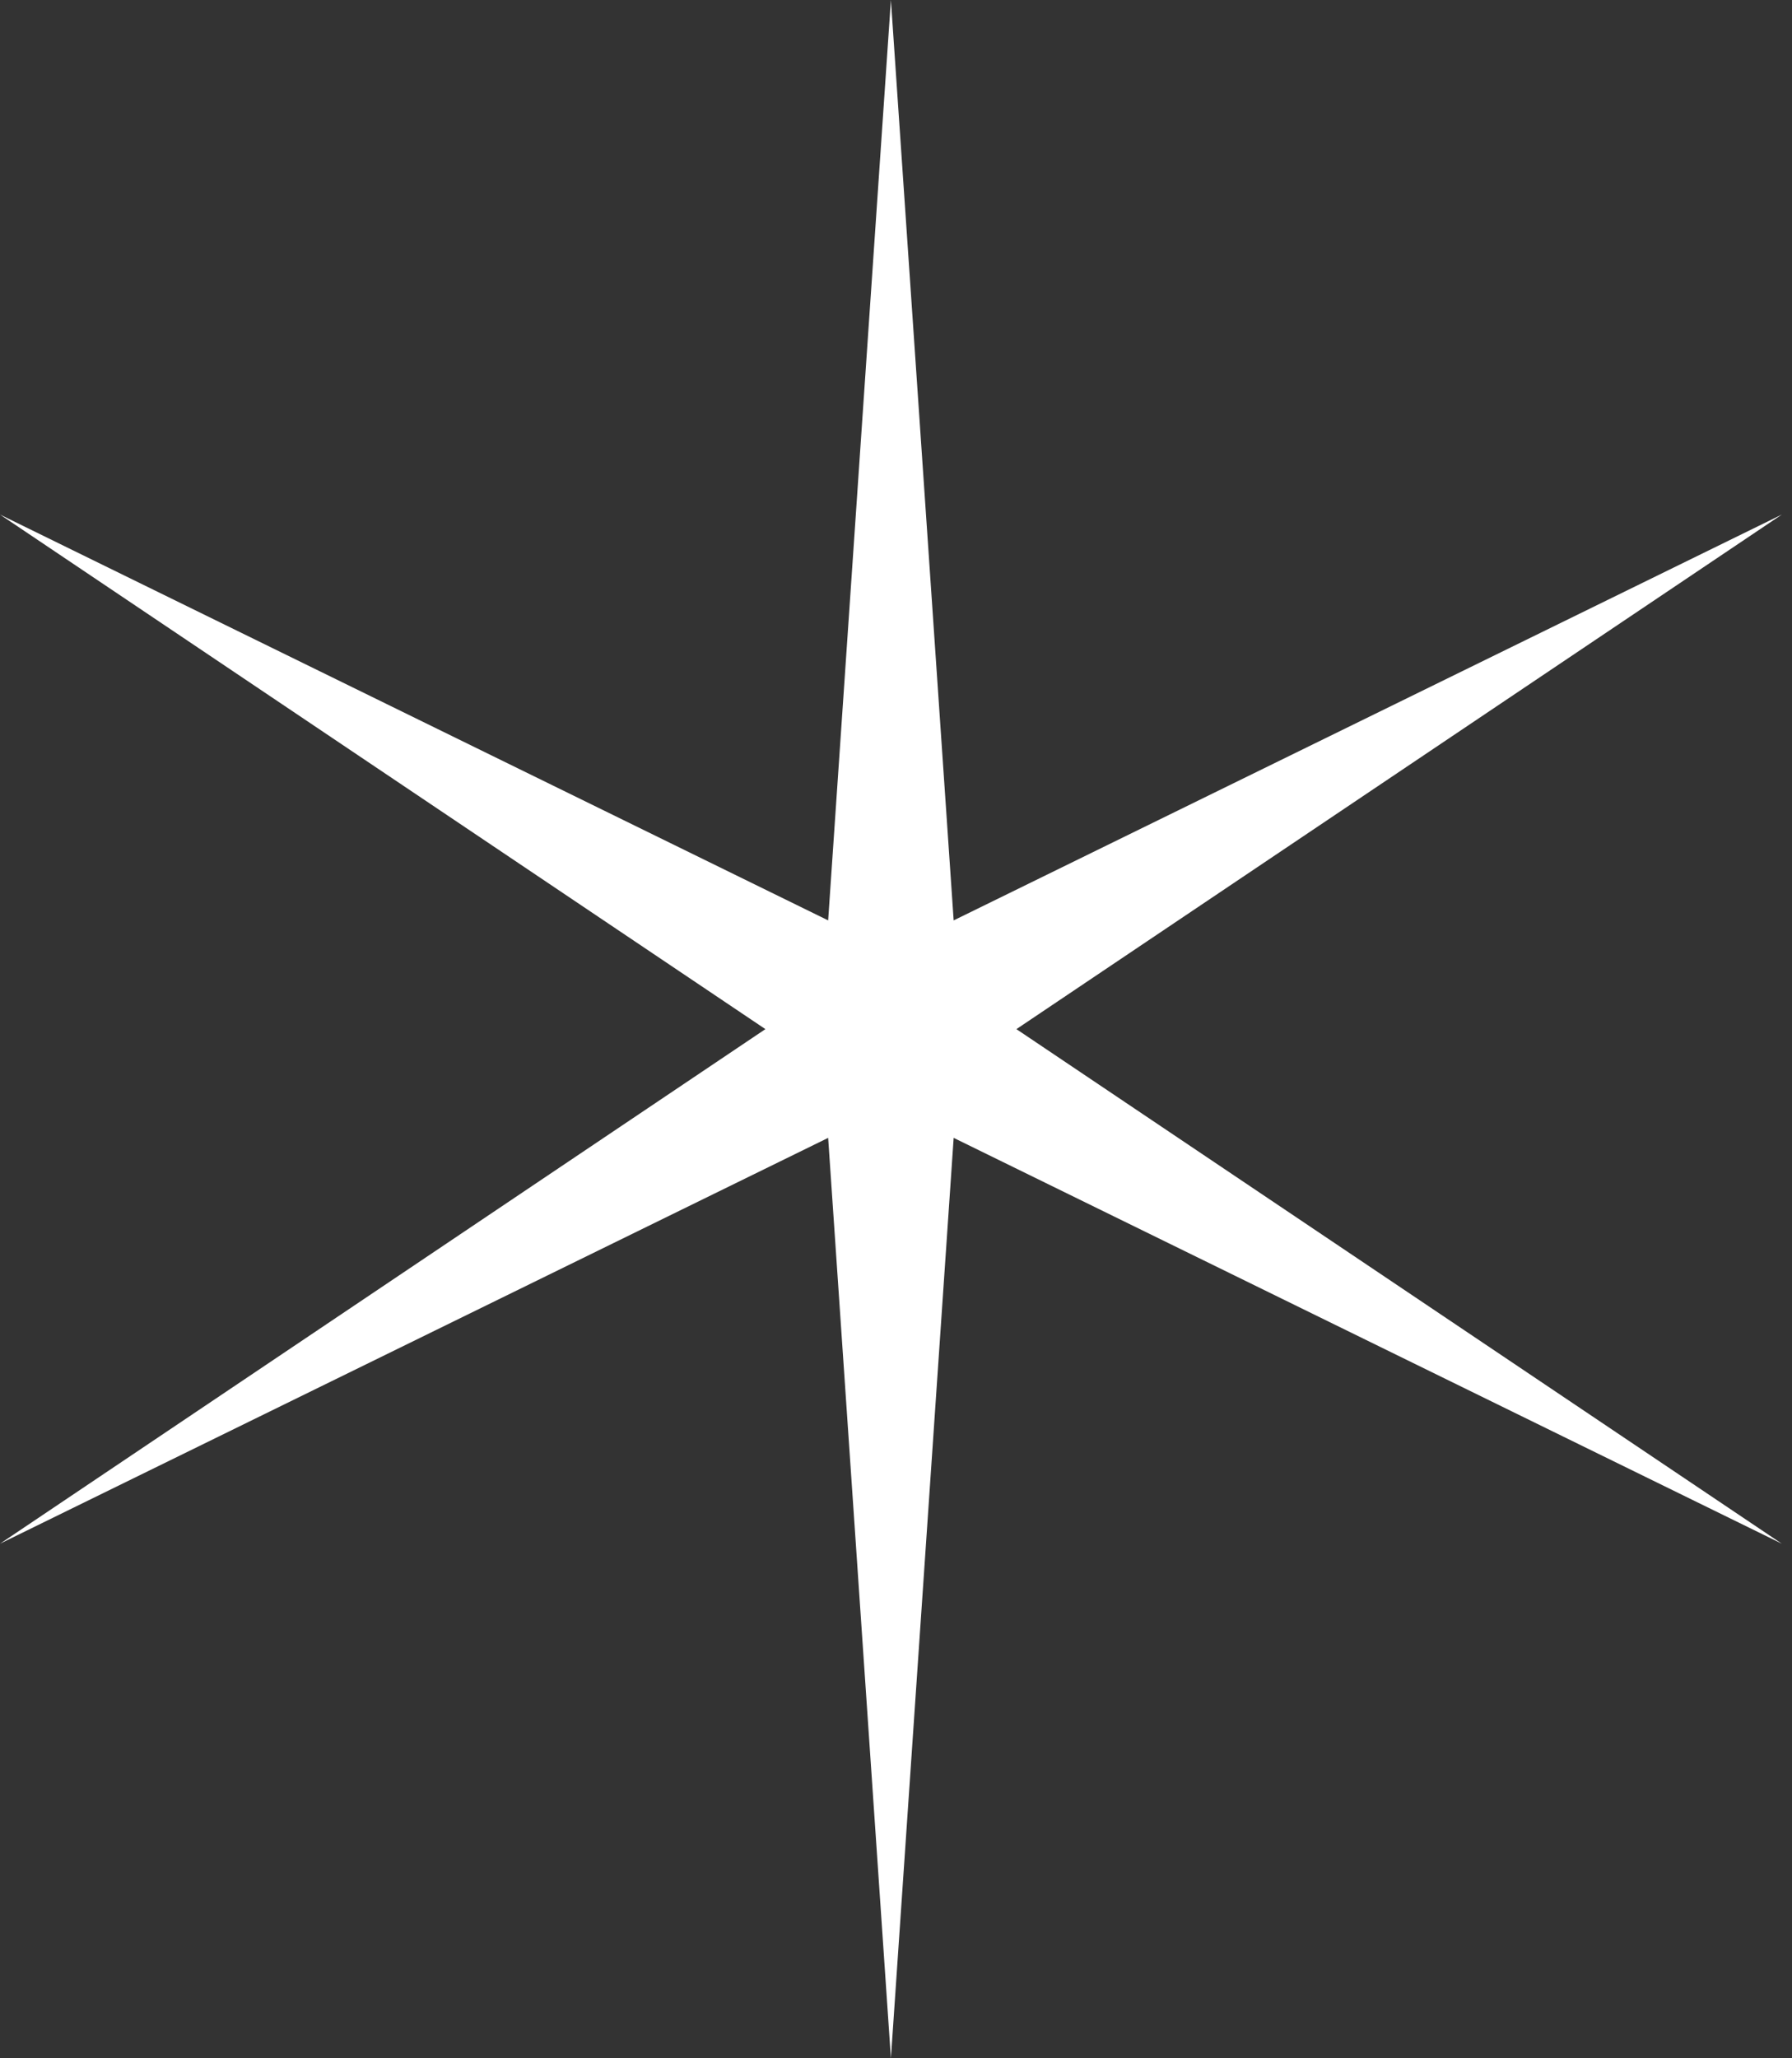
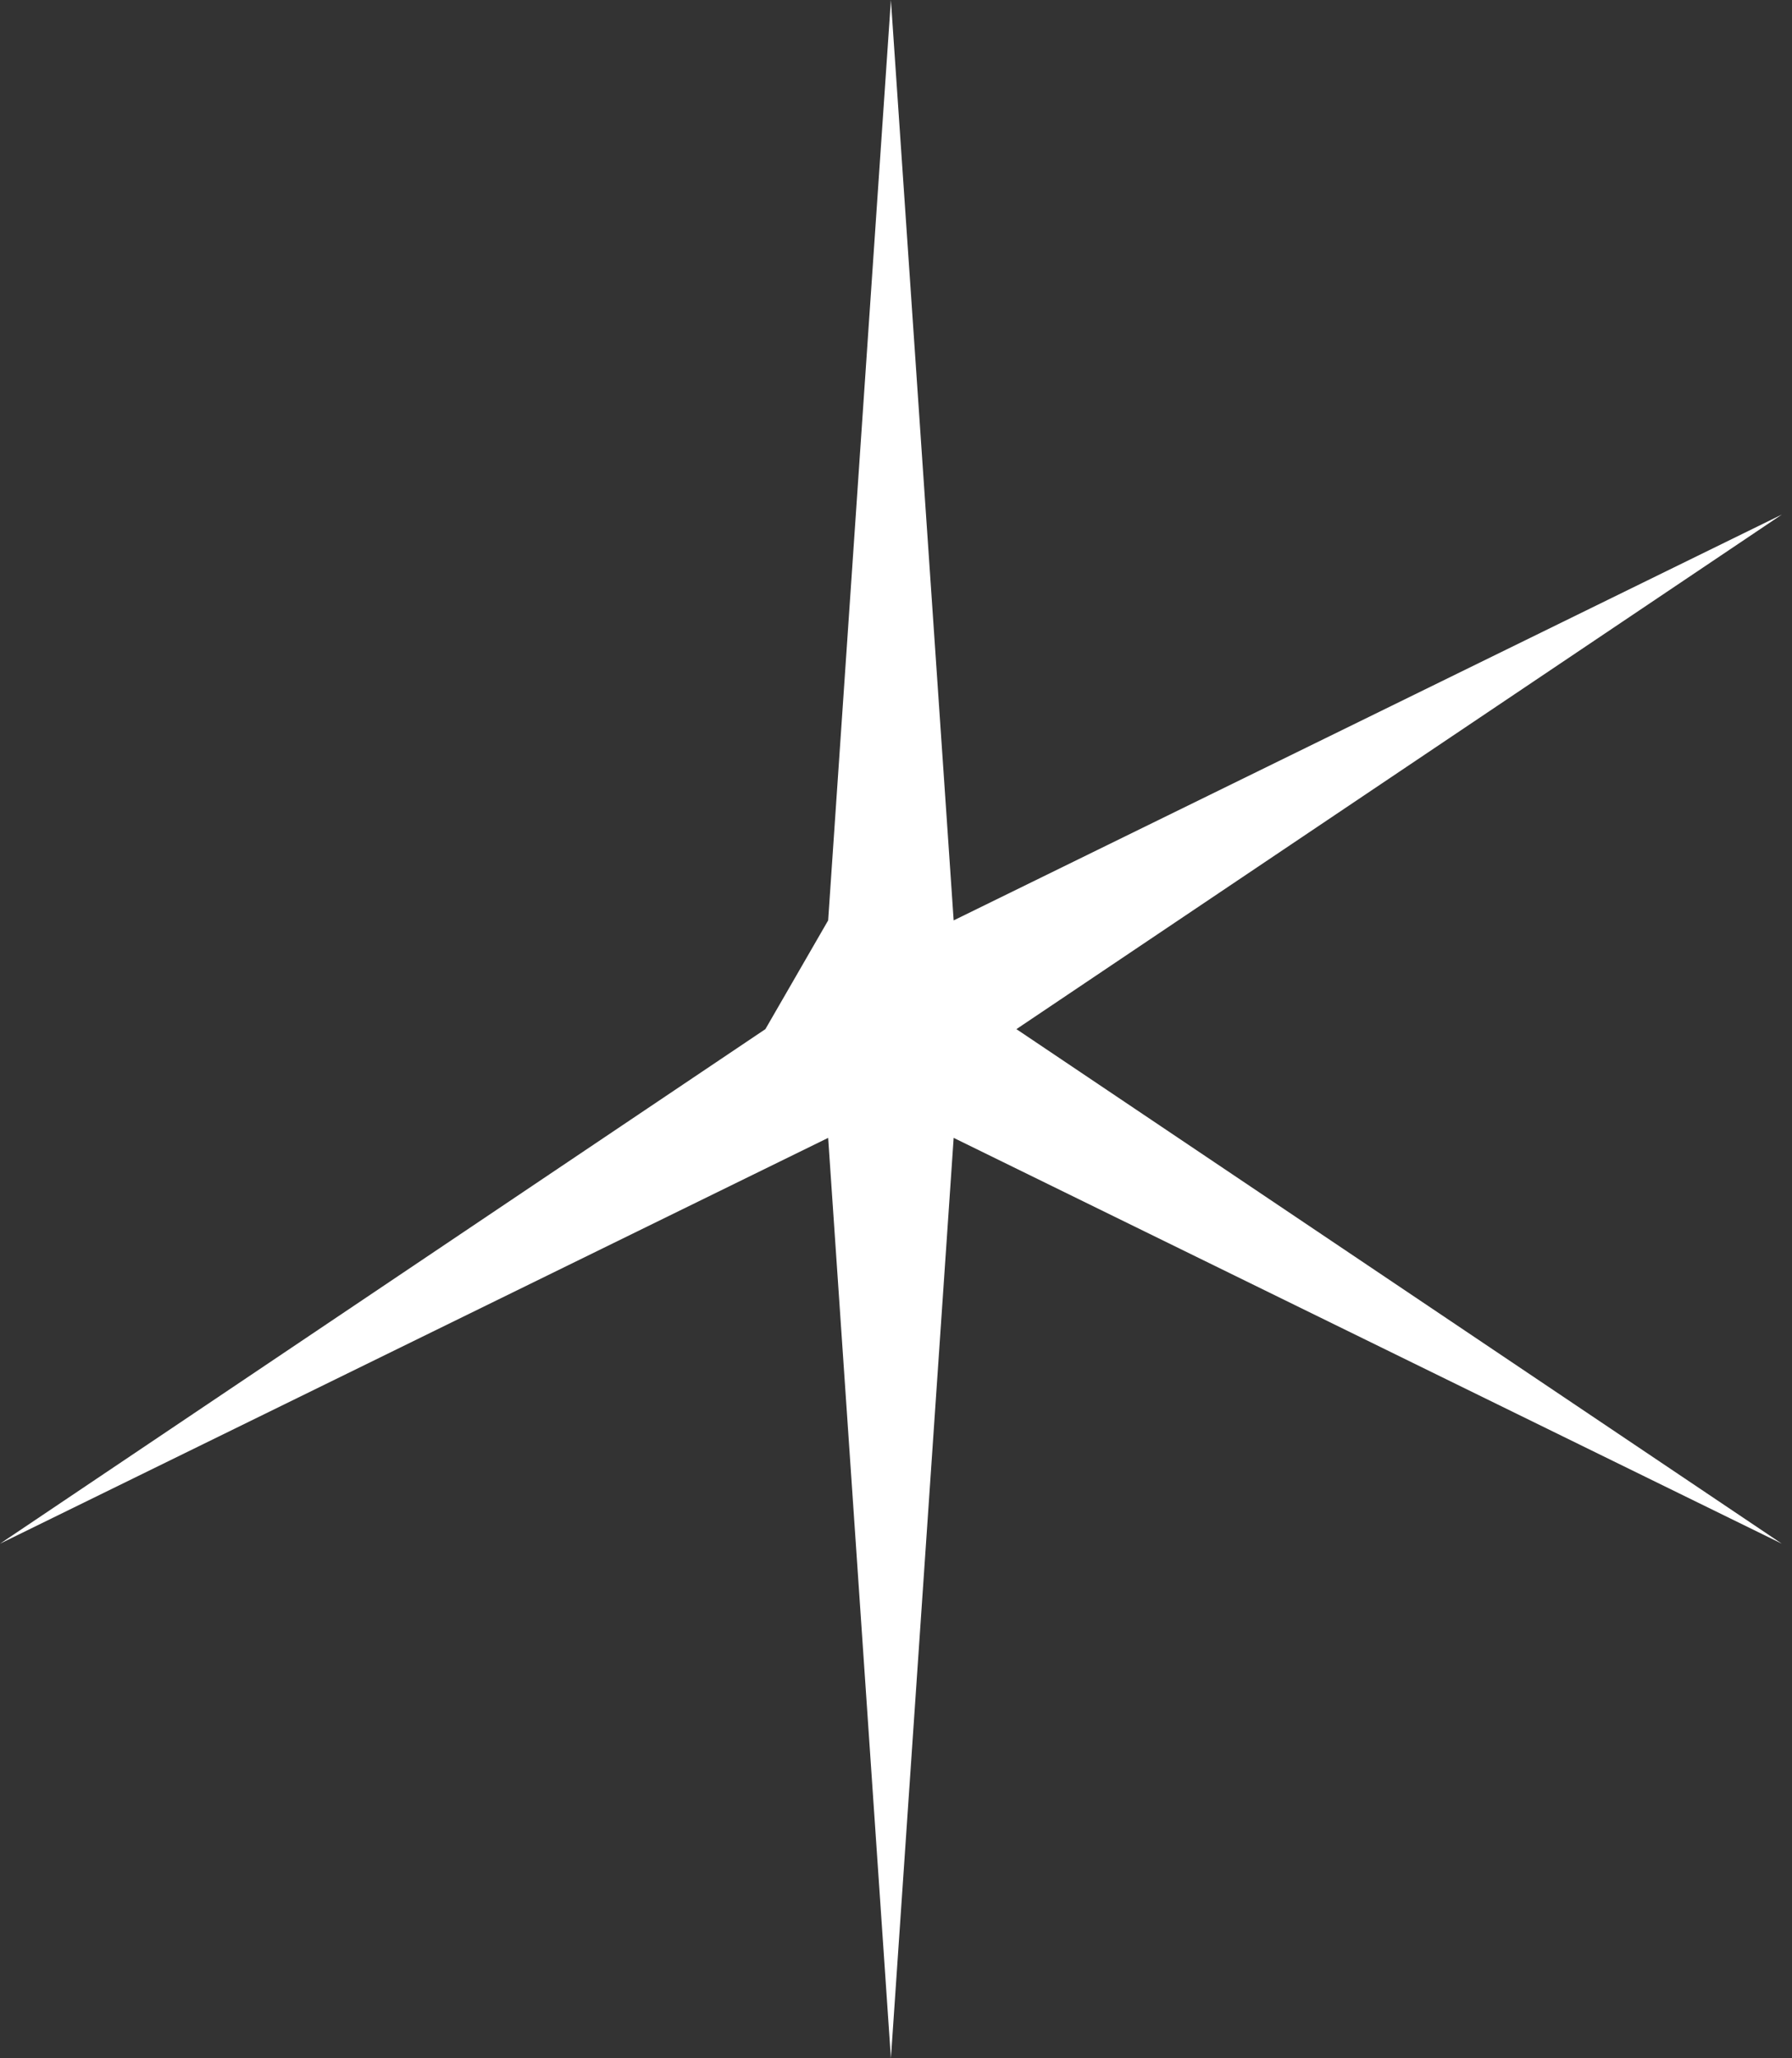
<svg xmlns="http://www.w3.org/2000/svg" width="108" height="124" viewBox="0 0 108 124" fill="none">
  <rect x="0" y="0" width="108" height="124" fill="#333333" stroke="none" />
-   <path d="M53.693 0L57.475 55.449L107.387 31L61.257 62L107.387 93L57.475 68.551L53.693 124L49.911 68.551L-0 93L46.129 62L-0 31L49.911 55.449L53.693 0Z" fill="white" />
+   <path d="M53.693 0L57.475 55.449L107.387 31L61.257 62L107.387 93L57.475 68.551L53.693 124L49.911 68.551L-0 93L46.129 62L49.911 55.449L53.693 0Z" fill="white" />
</svg>